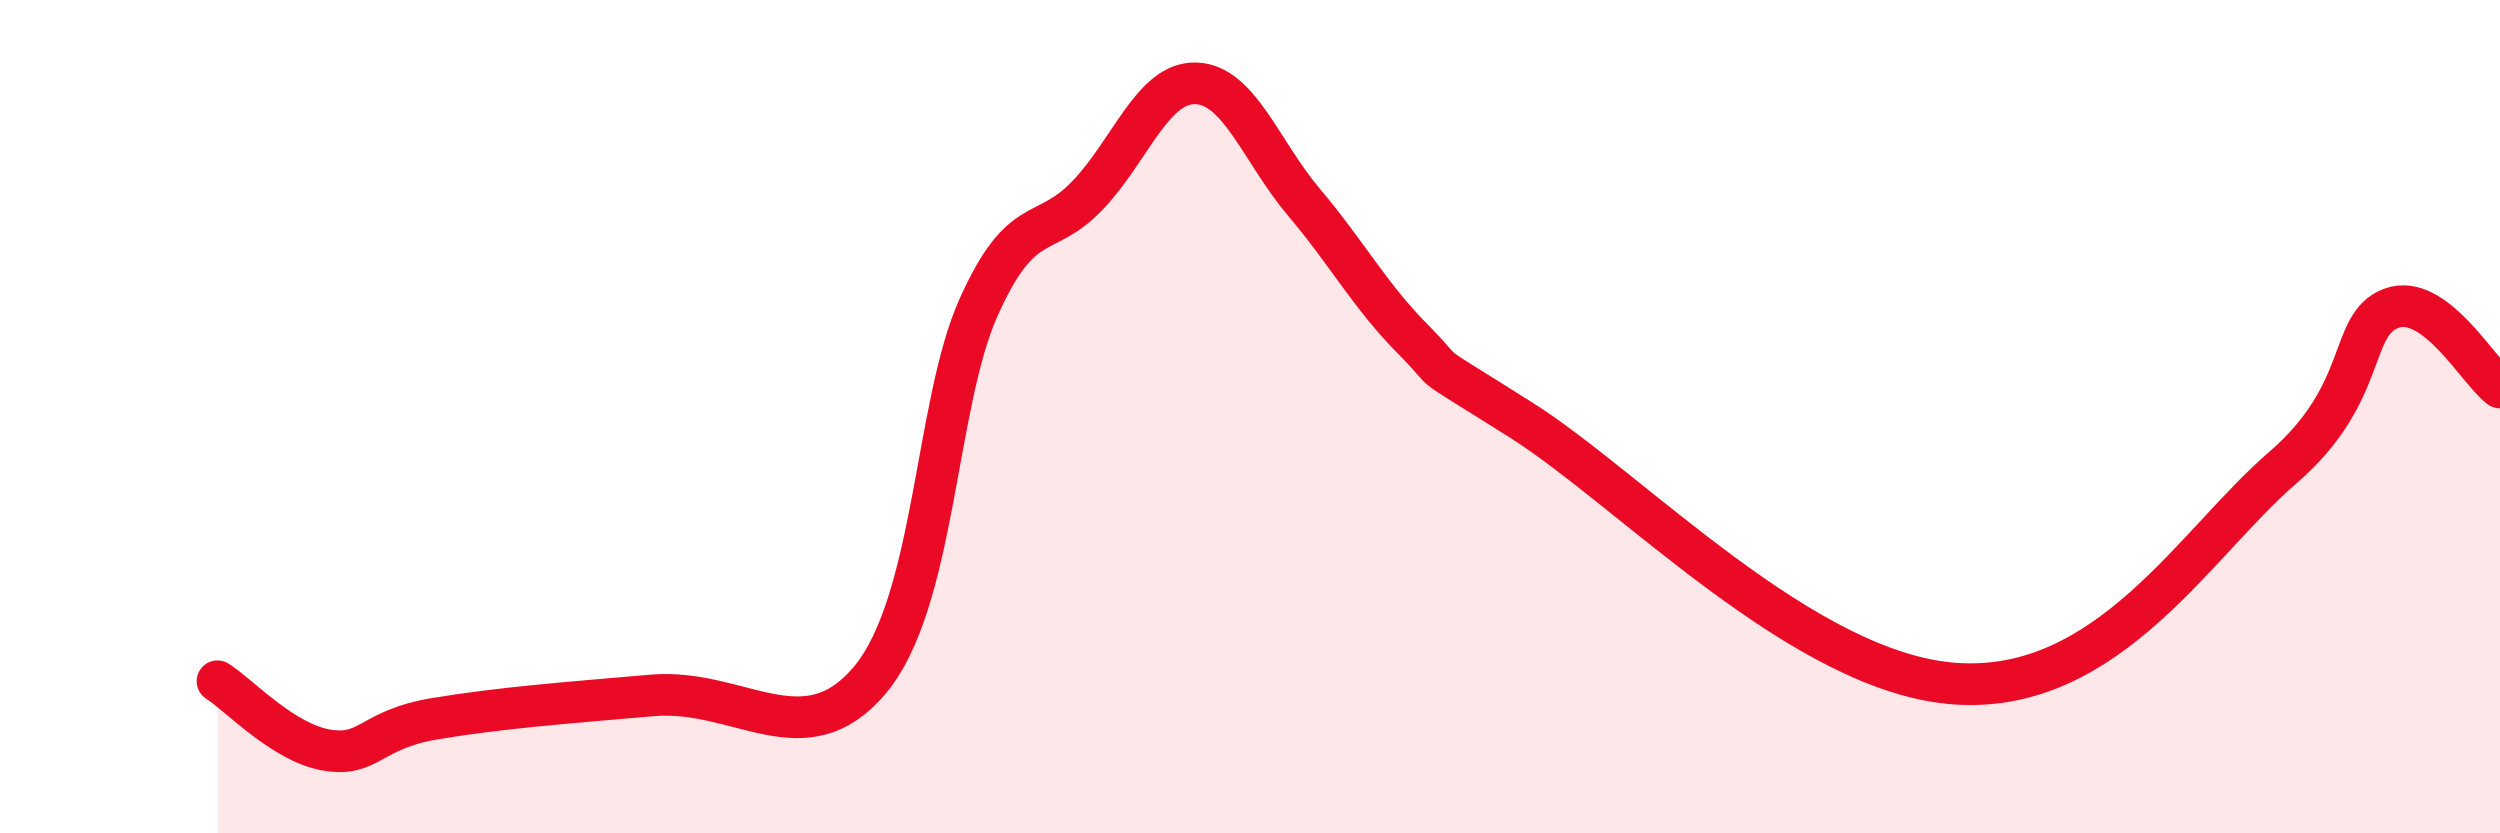
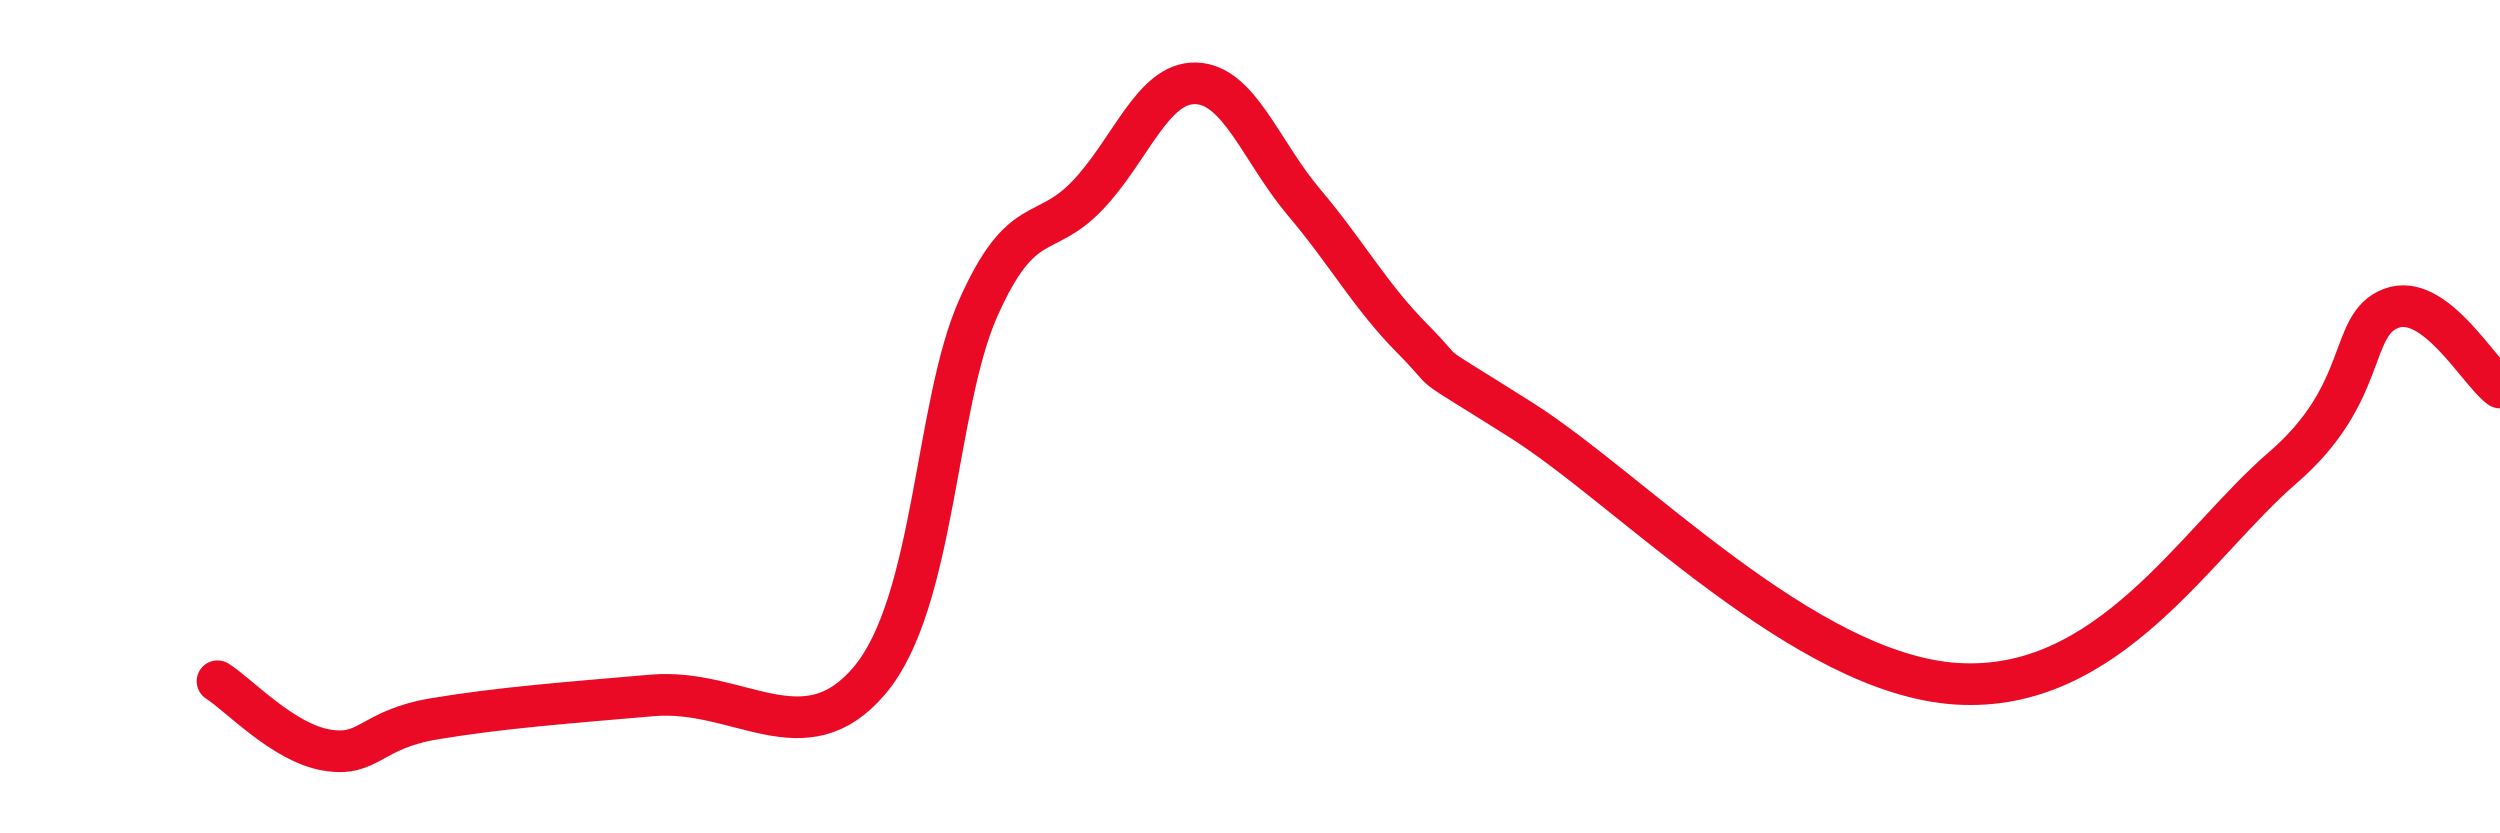
<svg xmlns="http://www.w3.org/2000/svg" width="60" height="20" viewBox="0 0 60 20">
-   <path d="M 5.22,16.35 C 5.74,16.68 6.79,17.82 7.83,18 C 8.87,18.18 8.87,17.51 10.43,17.25 C 11.99,16.99 13.56,16.87 15.65,16.69 C 17.74,16.51 19.3,18.19 20.87,16.33 C 22.44,14.47 22.44,9.72 23.48,7.39 C 24.52,5.06 25.05,5.78 26.09,4.7 C 27.13,3.62 27.66,1.97 28.7,2 C 29.74,2.03 30.26,3.63 31.3,4.86 C 32.34,6.09 32.87,7.09 33.91,8.14 C 34.95,9.19 33.91,8.44 36.52,10.09 C 39.13,11.74 43.31,16.18 46.96,16.41 C 50.61,16.64 52.69,13.03 54.78,11.23 C 56.87,9.43 56.35,7.79 57.39,7.4 C 58.43,7.01 59.48,8.92 60,9.3L60 20L5.22 20Z" fill="#EB0A25" opacity="0.1" stroke-linecap="round" stroke-linejoin="round" />
  <path d="M 5.22,16.35 C 5.74,16.68 6.79,17.82 7.83,18 C 8.87,18.18 8.87,17.51 10.43,17.25 C 11.99,16.99 13.56,16.87 15.65,16.69 C 17.74,16.51 19.3,18.19 20.87,16.33 C 22.44,14.47 22.44,9.72 23.48,7.39 C 24.52,5.06 25.05,5.78 26.09,4.7 C 27.13,3.62 27.66,1.97 28.7,2 C 29.74,2.03 30.26,3.63 31.3,4.86 C 32.34,6.09 32.87,7.09 33.91,8.14 C 34.95,9.19 33.91,8.44 36.52,10.09 C 39.13,11.74 43.31,16.18 46.96,16.41 C 50.61,16.64 52.69,13.03 54.78,11.23 C 56.87,9.43 56.35,7.79 57.39,7.4 C 58.43,7.01 59.48,8.92 60,9.3" stroke="#EB0A25" stroke-width="1" fill="none" stroke-linecap="round" stroke-linejoin="round" />
</svg>